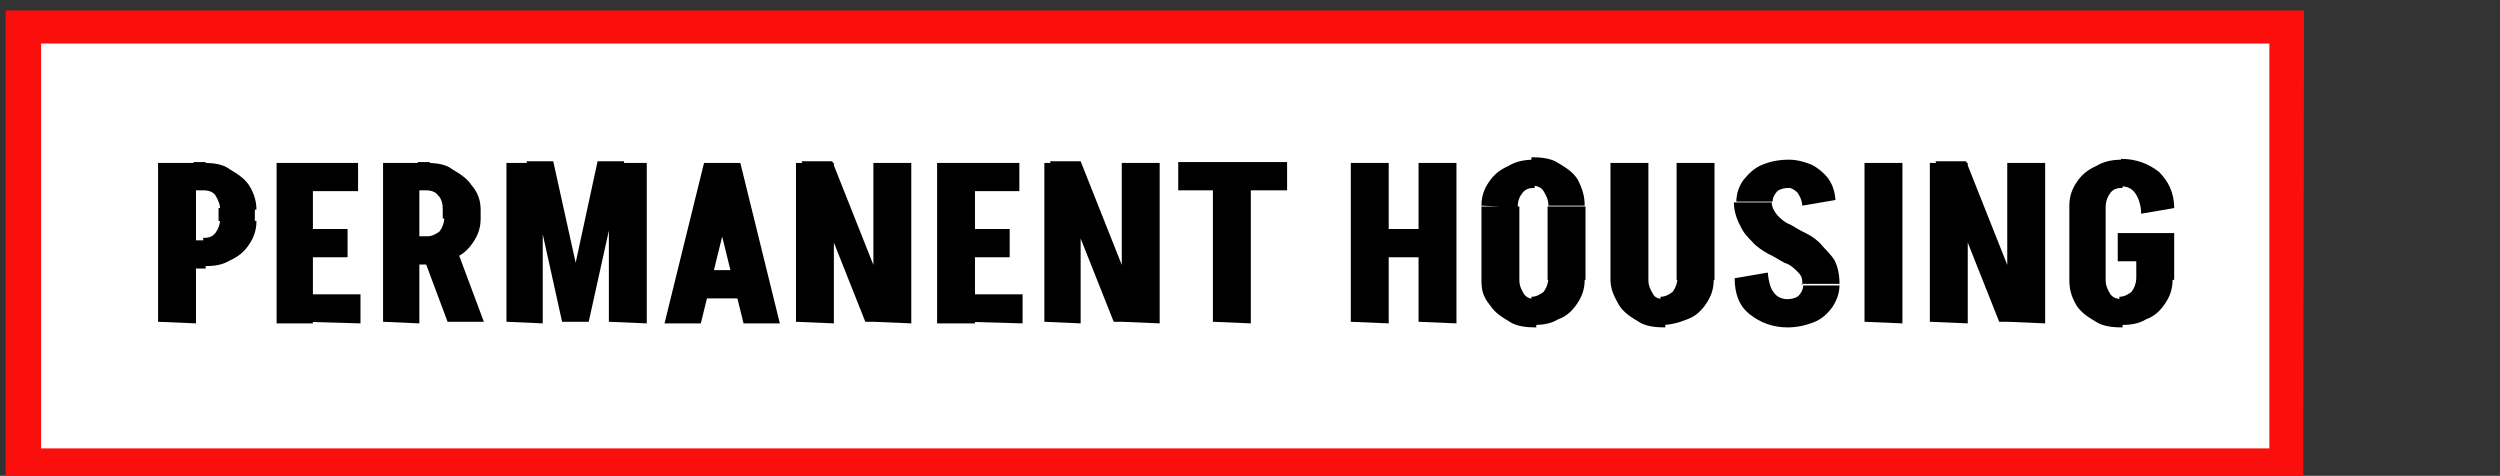
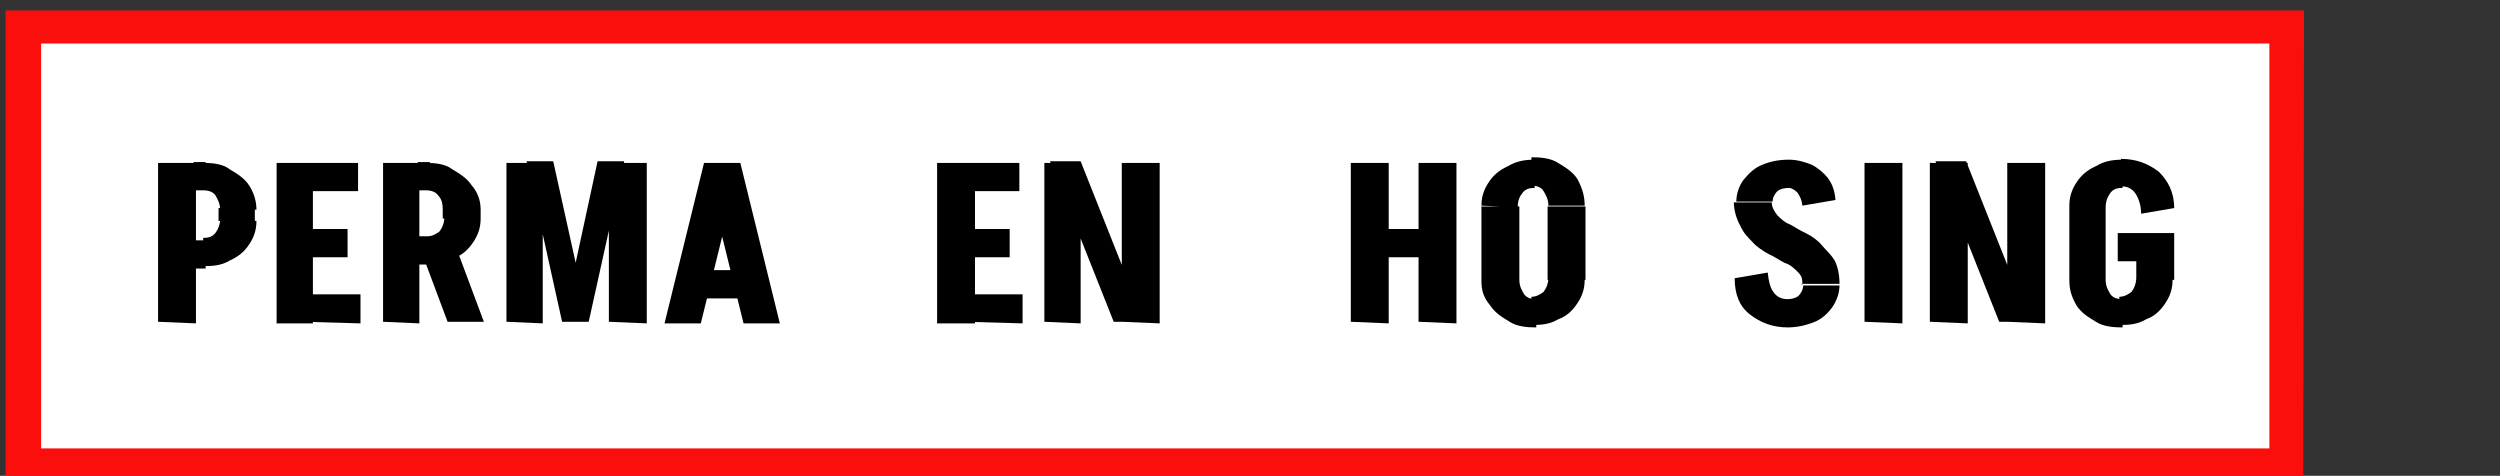
<svg xmlns="http://www.w3.org/2000/svg" version="1.1" id="Layer_1" x="0px" y="0px" viewBox="0 0 310 59" style="enable-background:new 0 0 310 59;" xml:space="preserve">
  <rect x="0" y="0" width="310" height="59" fill="#333333" stroke="none" />
  <style type="text/css">
	.st0{fill-rule:evenodd;clip-rule:evenodd;fill:#FFFFFF;}
	.st1{fill:#FA0F0C;}
</style>
  <g>
    <g>
      <rect x="2.9" y="3.3" class="st0" width="280.5" height="54.3" />
      <path class="st1" d="M285.6,59.8H0.7V1.3h285L285.6,59.8L285.6,59.8z M5.1,55.6h276.3V5.4H5.1V55.6z" />
    </g>
    <g>
      <g>
        <g>
          <path d="M19.6,39.9V20.2h4.7v19.9L19.6,39.9L19.6,39.9z M24,23.6v-3.5h1.5v3.5H24z M24,33.3v-3.5h1.5v3.5H24z M31.8,26h-4.5      c0-0.7-0.3-1.3-0.6-1.8c-0.3-0.4-0.8-0.6-1.5-0.6v-3.4c1.1,0,2.4,0.1,3.3,0.8c1,0.6,1.8,1.1,2.4,2C31.4,23.8,31.8,24.8,31.8,26z       M31.8,27.4c0,1.1-0.3,2-0.9,2.9c-0.6,0.9-1.3,1.5-2.4,2c-1,0.6-2,0.7-3.3,0.7v-3.5c0.6,0,1.1-0.1,1.5-0.6      c0.3-0.4,0.6-1,0.6-1.8L31.8,27.4L31.8,27.4z M27.1,27.4v-1.6h4.5v1.6H27.1z" />
        </g>
        <g>
          <path d="M34.3,20.2h4.5v19.9h-4.5V20.2z M37.7,31.9v-3.5h5.4v3.5H37.7z M37.7,39.9v-3.4h7v3.6L37.7,39.9L37.7,39.9z M38,20.2      h6.4v3.5H38V20.2z" />
        </g>
        <g>
          <path d="M47.5,39.9V20.2h4.5v19.9L47.5,39.9L47.5,39.9z M51.8,23.6v-3.5h1.5v3.5H51.8z M51.8,32.8v-3.5h1.5v3.5H51.8z       M55.5,39.9l-3.4-9.1h4.5l3.4,9.1H55.5z M59.6,26h-4.7c0-0.7-0.1-1.3-0.6-1.8c-0.3-0.4-0.8-0.6-1.5-0.6v-3.4      c1.1,0,2.4,0.1,3.3,0.8c1,0.6,1.8,1.1,2.4,2C59.2,23.8,59.6,24.8,59.6,26z M59.6,27.1c0,1.1-0.3,2-0.9,2.9      c-0.6,0.9-1.3,1.6-2.4,2c-1,0.4-2,0.8-3.3,0.8v-3.5c0.6,0,1.1-0.3,1.5-0.6c0.3-0.4,0.6-1,0.6-1.8L59.6,27.1L59.6,27.1z       M54.9,27.1V26h4.7v1.1H54.9z" />
        </g>
        <g>
          <path d="M62.8,39.9V20.2h4.5v19.9L62.8,39.9L62.8,39.9z M69.7,39.9L65.3,20h3.3l4.4,19.9H69.7z M69.8,39.9L74.1,20h3.3      l-4.4,19.9H69.8z M75.5,39.9V20.2h4.7v19.9L75.5,39.9L75.5,39.9z" />
        </g>
        <g>
          <path d="M91.8,20.2l-4.9,19.9h-4.5l4.9-19.9H91.8z M86.6,37v-3.5h7.2V37H86.6z M91.8,20.2l4.9,19.9h-4.5l-4.9-19.9H91.8z" />
        </g>
        <g>
-           <path d="M98.7,39.9V20.2h4.7v19.9L98.7,39.9L98.7,39.9z M107.3,39.9L99.4,20h3.8l7.9,19.9H107.3z M108.3,39.9V20.2h4.7v19.9      L108.3,39.9L108.3,39.9z" />
-         </g>
+           </g>
        <g>
          <path d="M116.2,20.2h4.7v19.9h-4.7V20.2z M119.8,31.9v-3.5h5.4v3.5H119.8z M119.8,39.9v-3.4h7v3.6L119.8,39.9L119.8,39.9z       M120,20.2h6.4v3.5H120V20.2z" />
        </g>
        <g>
          <path d="M129.5,39.9V20.2h4.5v19.9L129.5,39.9L129.5,39.9z M138.1,39.9L130.2,20h3.8l7.9,19.9H138.1z M139.1,39.9V20.2h4.7v19.9      L139.1,39.9L139.1,39.9z" />
        </g>
        <g>
-           <path d="M146.1,23.6v-3.5h13.5v3.5H146.1z M150.4,39.9V20.2h4.7v19.9L150.4,39.9L150.4,39.9z" />
-         </g>
+           </g>
        <g>
          <path d="M167.5,39.9V20.2h4.7v19.9L167.5,39.9L167.5,39.9z M169.1,31.9v-3.5h8.3v3.5H169.1z M175.9,39.9V20.2h4.7v19.9      L175.9,39.9L175.9,39.9z" />
        </g>
        <g>
          <path d="M183.7,25.5c0-1.1,0.3-2,0.9-2.9s1.3-1.5,2.4-2c1-0.6,2-0.8,3.3-0.8v3.5c-0.6,0-1.1,0.1-1.5,0.6s-0.6,1-0.6,1.8      L183.7,25.5L183.7,25.5z M183.7,34.7v-9.1h4.7v9.1H183.7z M183.7,34.7h4.7c0,0.8,0.3,1.3,0.6,1.8c0.3,0.4,0.8,0.6,1.5,0.6v3.5      c-1.1,0-2.4-0.1-3.3-0.7c-1-0.6-1.8-1.1-2.4-2C183.8,36.7,183.7,35.8,183.7,34.7z M196.5,25.5H192c0-0.8-0.3-1.3-0.6-1.8      c-0.2-0.4-0.8-0.7-1.5-0.7v-3.5c1.1,0,2.4,0.1,3.3,0.7c1,0.6,1.8,1.1,2.4,2C196.3,23.5,196.5,24.5,196.5,25.5z M196.5,34.7      c0,1.1-0.3,2-0.9,2.9c-0.6,0.9-1.3,1.6-2.4,2c-1,0.6-2,0.7-3.3,0.7v-3.5c0.6,0,1.1-0.3,1.5-0.6c0.3-0.4,0.6-1,0.6-1.8      L196.5,34.7L196.5,34.7z M191.9,34.7v-9.1h4.7v9.1H191.9z" />
        </g>
        <g>
-           <path d="M199.7,34.7V20.2h4.7v14.5C204.4,34.7,199.7,34.7,199.7,34.7z M199.7,34.7h4.7c0,0.8,0.3,1.3,0.6,1.8      c0.2,0.4,0.7,0.6,1.5,0.6v3.5c-1.1,0-2.4-0.1-3.3-0.7c-1-0.6-1.8-1.1-2.4-2C200.1,36.7,199.7,35.8,199.7,34.7z M212.5,34.7      c0,1.1-0.3,2-0.9,2.9s-1.3,1.6-2.4,2c-1,0.4-2,0.7-3.3,0.7v-3.5c0.6,0,1.1-0.3,1.5-0.6c0.3-0.4,0.6-1,0.6-1.8L212.5,34.7      L212.5,34.7z M207.9,34.7V20.2h4.7v14.5C212.5,34.7,207.9,34.7,207.9,34.7z" />
-         </g>
+           </g>
        <g>
          <path d="M219.2,33.8c0.1,1,0.3,1.9,0.7,2.4c0.4,0.6,1,0.9,1.8,0.9v3.5c-1.9,0-3.4-0.6-4.7-1.6c-1.3-1-1.9-2.5-1.9-4.5      L219.2,33.8z M215.3,25.1c0-1,0.3-2,0.9-2.8c0.6-0.7,1.3-1.5,2.4-1.9c1-0.4,2-0.6,3.3-0.6v3.5c-0.6,0-1.1,0.1-1.5,0.4      c-0.3,0.3-0.6,0.8-0.6,1.3H215.3L215.3,25.1L215.3,25.1z M223.5,35.3c0-0.8-0.1-1.1-0.6-1.6c-0.4-0.4-0.9-0.9-1.6-1.1      c-0.6-0.3-1.3-0.8-2-1.1c-0.7-0.4-1.5-0.9-2-1.5c-0.6-0.6-1.1-1.1-1.5-2c-0.4-0.7-0.8-1.8-0.8-2.9h4.7c0,0.6,0.3,1.1,0.7,1.6      c0.4,0.4,0.9,0.9,1.5,1.1c0.6,0.3,1.3,0.8,2,1.1c0.8,0.4,1.5,0.9,2,1.5s1.1,1.1,1.6,1.9c0.4,0.8,0.6,1.8,0.6,2.9h-4.7v0.1      C223.4,35.3,223.5,35.3,223.5,35.3z M223.5,25.5c-0.1-0.8-0.3-1.1-0.6-1.6c-0.3-0.3-0.7-0.6-1.1-0.6v-3.5c1.1,0,2,0.3,2.8,0.6      c0.8,0.4,1.5,1,2,1.6c0.6,0.8,0.9,1.6,1,2.8L223.5,25.5z M228.1,35.3c0,1-0.3,1.9-0.9,2.8c-0.6,0.8-1.3,1.5-2.4,1.9      s-2,0.6-3.3,0.6v-3.5c0.6,0,1.1-0.1,1.5-0.4c0.3-0.3,0.6-0.8,0.6-1.3H228.1L228.1,35.3L228.1,35.3z" />
        </g>
        <g>
          <path d="M231.2,39.9V20.2h4.7v19.9L231.2,39.9L231.2,39.9z" />
        </g>
        <g>
          <path d="M239.3,39.9V20.2h4.7v19.9L239.3,39.9L239.3,39.9z M247.9,39.9L240,20h3.8l7.9,19.9H247.9z M248.9,39.9V20.2h4.7v19.9      L248.9,39.9L248.9,39.9z" />
        </g>
        <g>
          <path d="M256.6,25.5c0-1.1,0.3-2,0.9-2.9c0.6-0.9,1.3-1.5,2.4-2c1-0.6,2-0.8,3.3-0.8v3.5c-0.6,0-1.1,0.1-1.5,0.6      c-0.3,0.4-0.6,1-0.6,1.8L256.6,25.5L256.6,25.5z M256.6,34.7v-9.2h4.5v9.2H256.6z M256.6,34.7h4.5c0,0.8,0.3,1.3,0.6,1.8      c0.3,0.4,0.8,0.6,1.5,0.6v3.5c-1.1,0-2.4-0.1-3.3-0.7c-1-0.6-1.8-1.1-2.4-2C256.8,36.7,256.6,35.8,256.6,34.7z M262.6,32.4v-3.5      h6.9v3.5H262.6z M265.5,26.5c0-1-0.3-1.9-0.7-2.5c-0.4-0.6-1-0.9-1.8-0.9v-3.4c1.9,0,3.4,0.6,4.7,1.6c1.1,1.1,1.9,2.5,1.9,4.5      L265.5,26.5z M269.4,34.7c0,1.1-0.3,2-0.9,2.9s-1.3,1.6-2.4,2c-1,0.6-2,0.7-3.3,0.7v-3.5c0.6,0,1.1-0.3,1.5-0.6      c0.3-0.4,0.6-1,0.6-1.8L269.4,34.7L269.4,34.7z M264.9,34.7v-5.8h4.7v5.8H264.9z" />
        </g>
      </g>
    </g>
  </g>
</svg>